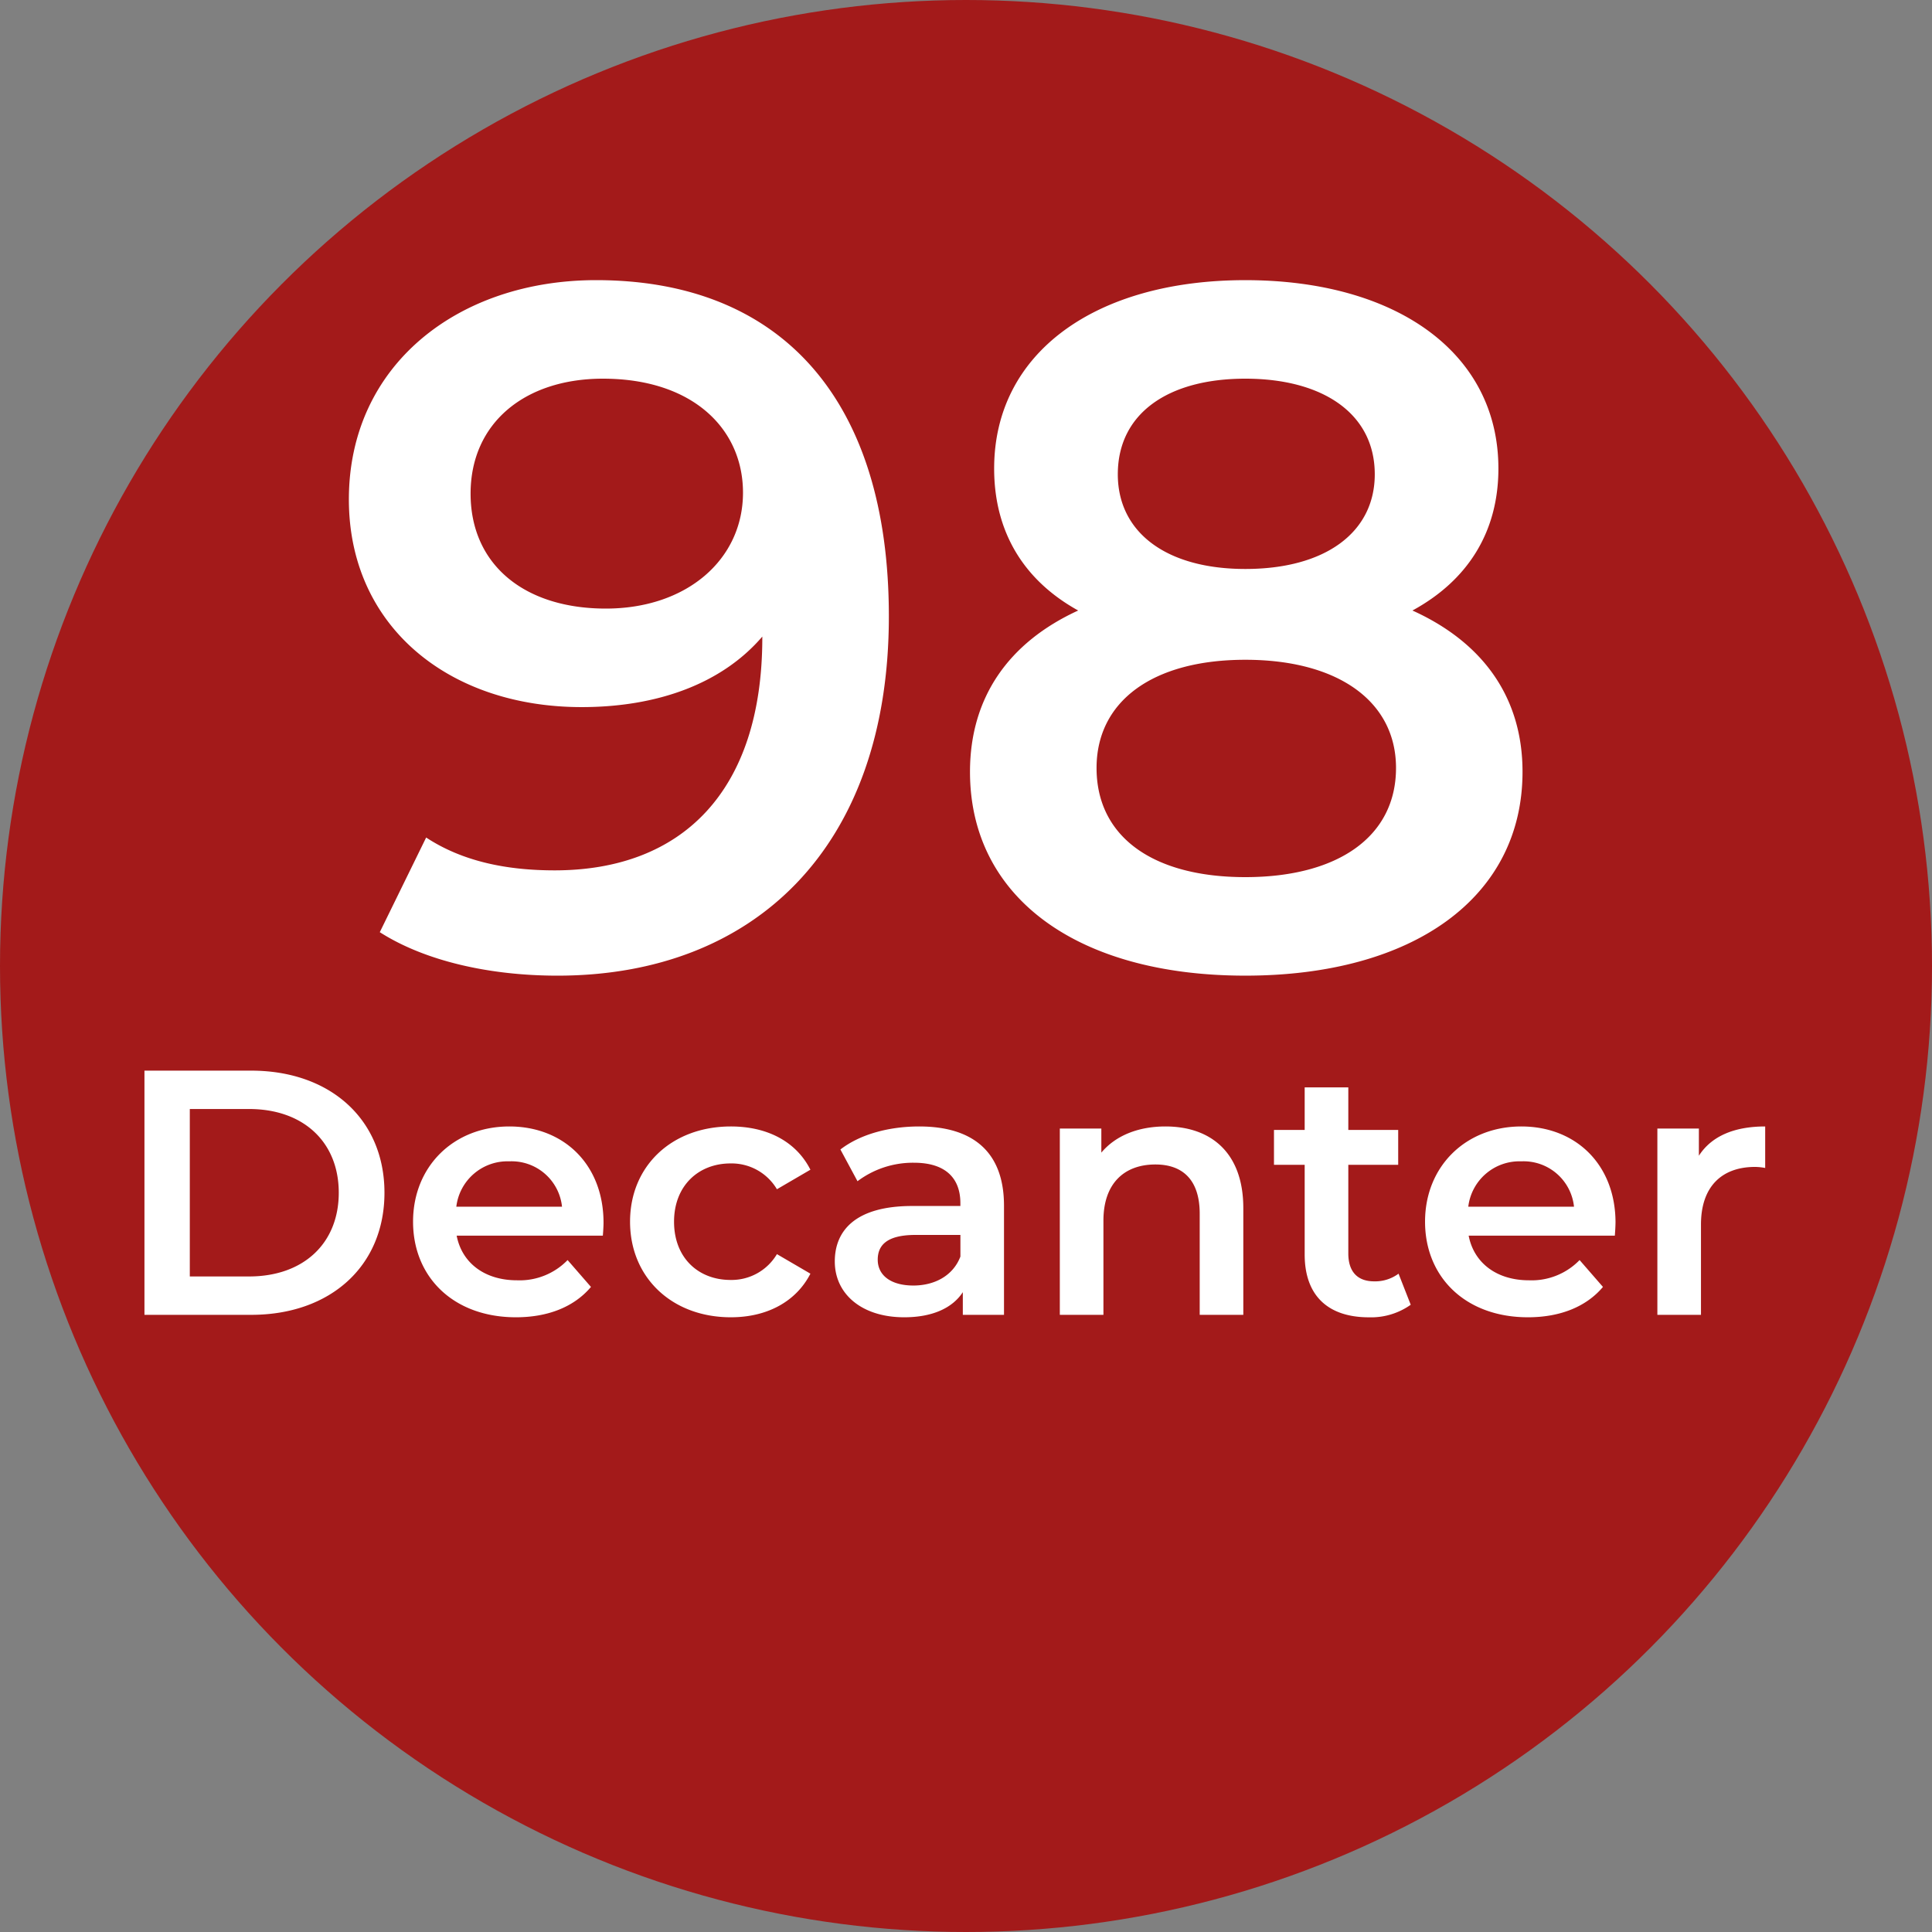
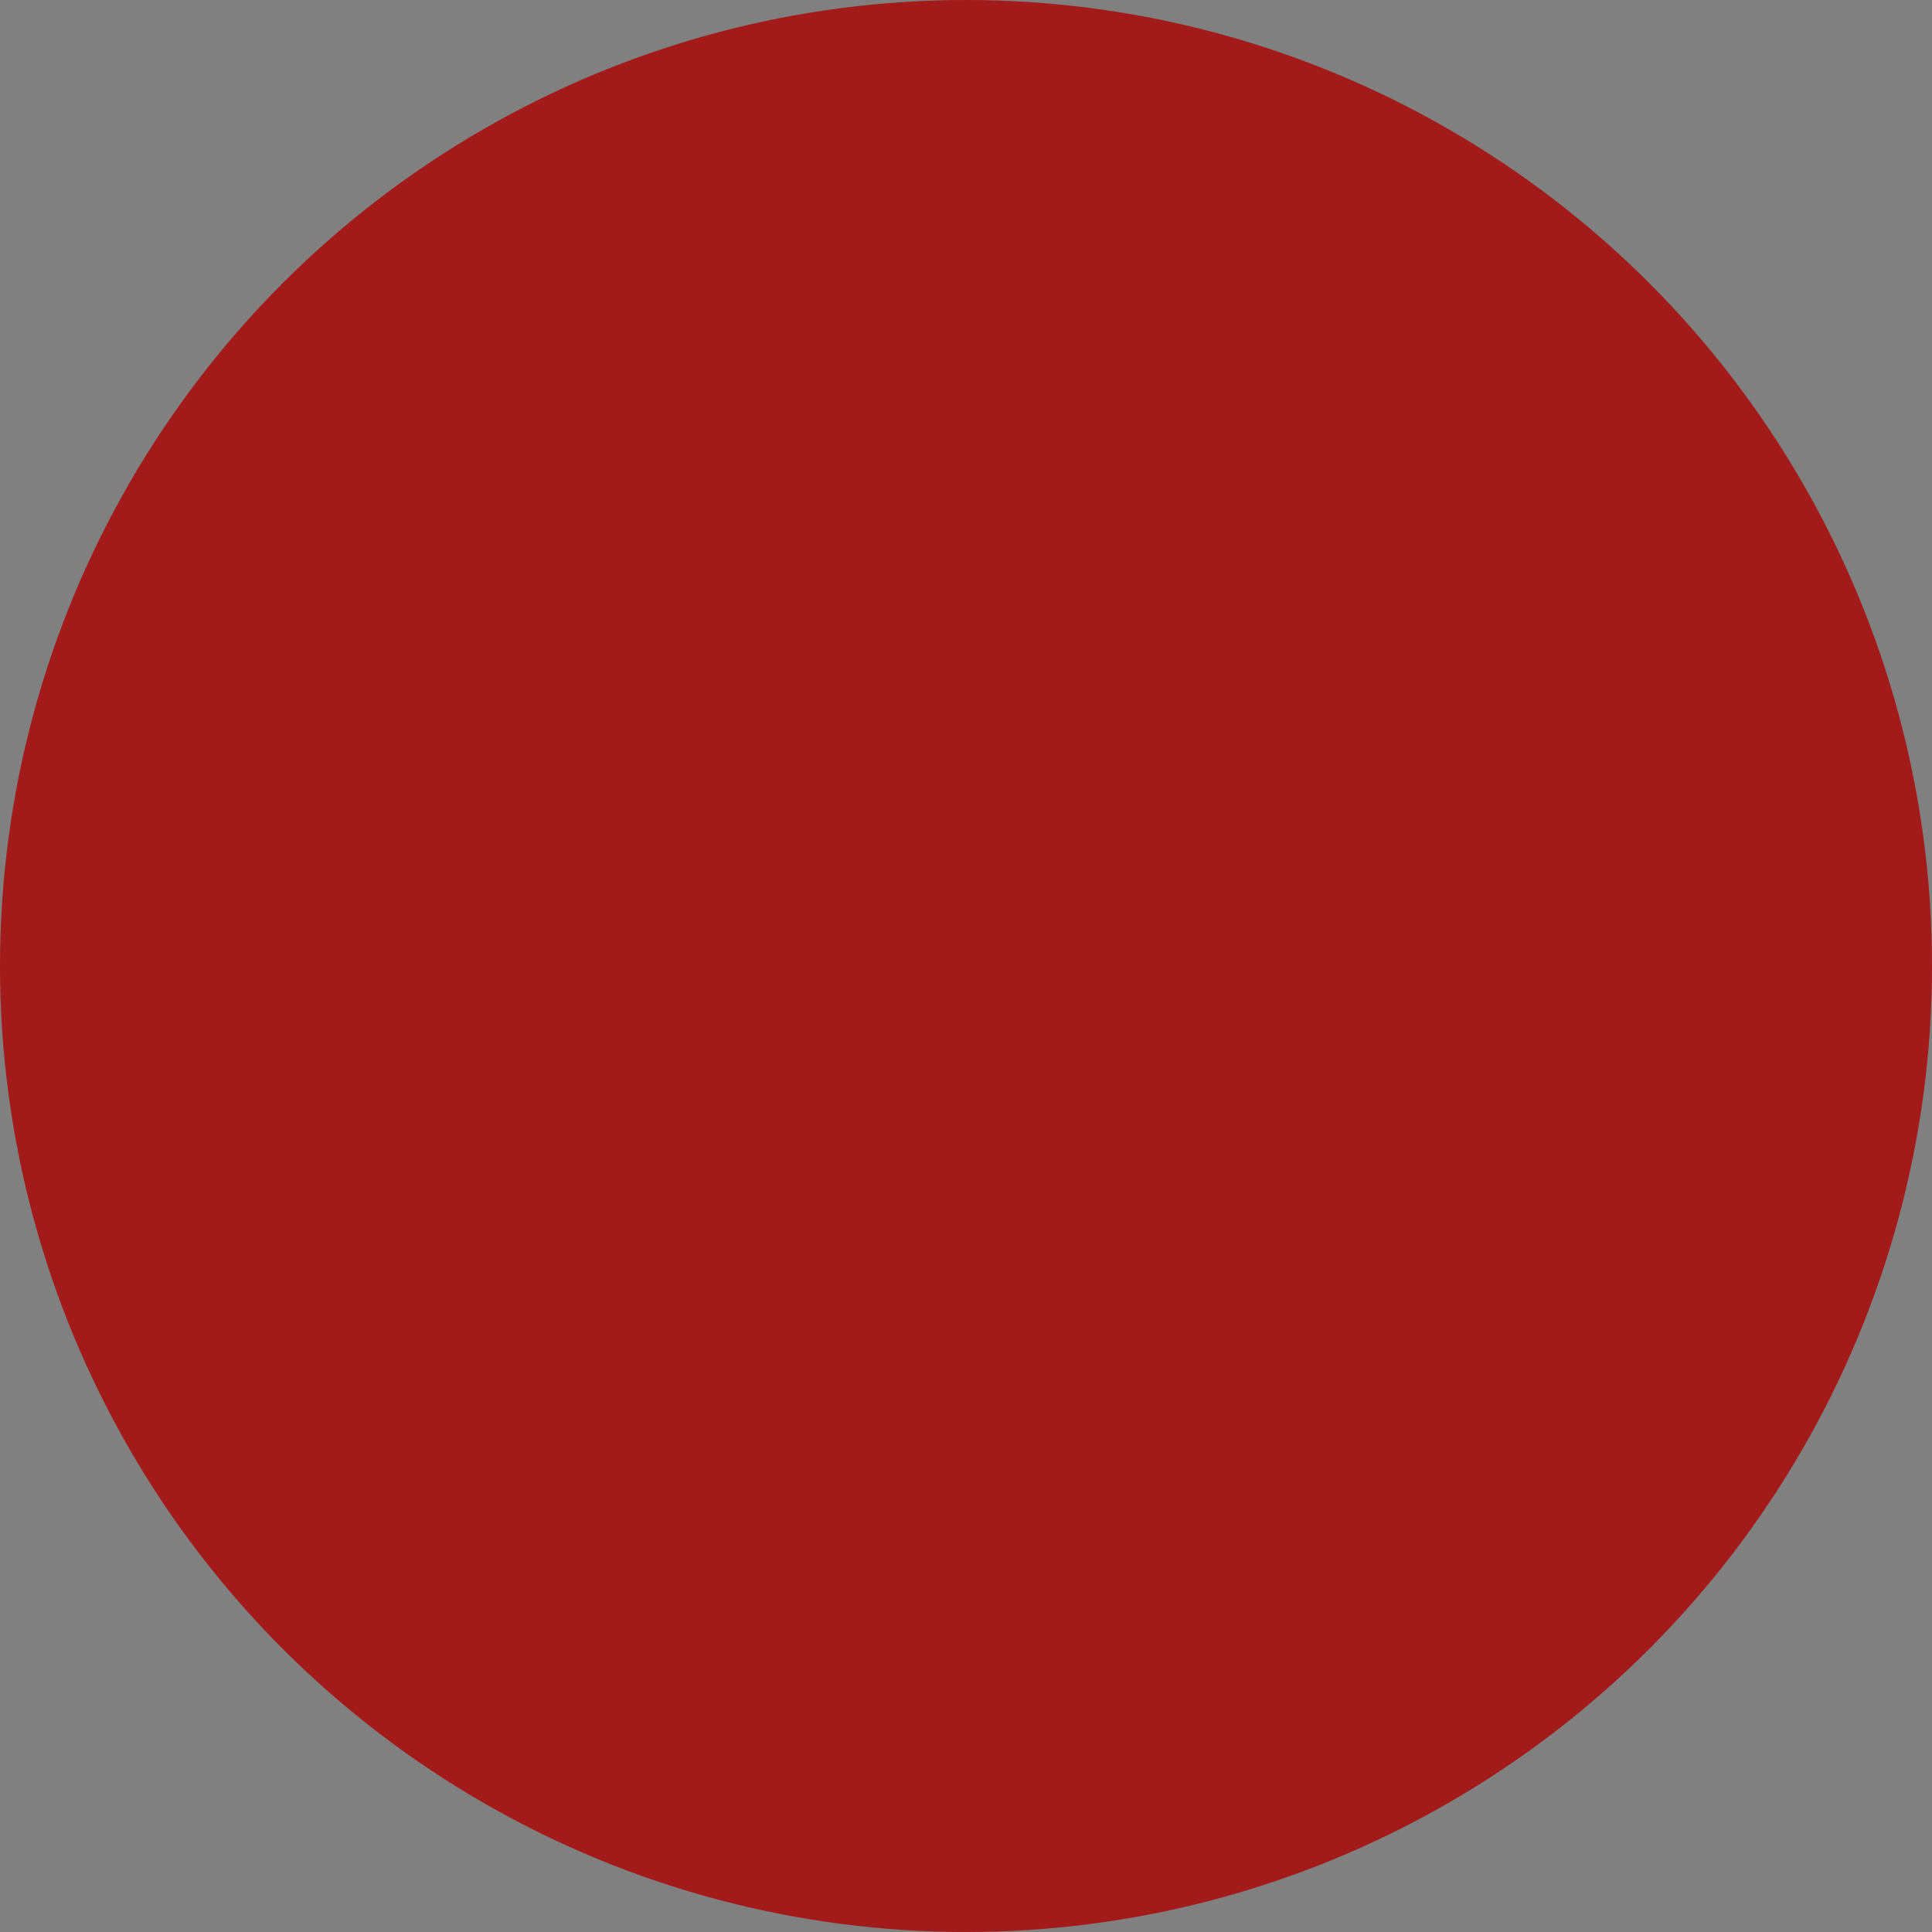
<svg xmlns="http://www.w3.org/2000/svg" width="300" height="300" viewBox="0 0 300 300">
  <rect x="0" y="0" width="300" height="300" fill="#808080" stroke="none" />
  <defs>
    <style>
      .cls-1 {
        fill: #a31a1a;
      }

      .cls-2 {
        fill: #fff;
        fill-rule: evenodd;
      }
    </style>
  </defs>
  <circle class="cls-1" cx="150" cy="150" r="150" />
-   <path id="_98_Decanter" data-name="98 Decanter" class="cls-2" d="M92.573,43.5c-21.449,0-38.4,13.2-38.4,34.049,0,19.649,15.449,32.249,36.149,32.249,11.7,0,21.749-3.6,28.049-10.95V99c0,23.849-12.449,36.149-32.248,36.149-7.35,0-14.249-1.35-19.949-5.1l-7.2,14.7c7.05,4.5,17.1,6.75,27.6,6.75,30.449,0,51.447-19.8,51.447-55.8C138.021,61.954,121.222,43.5,92.573,43.5Zm1.5,51c-12.749,0-21-6.9-21-17.849S81.474,58.8,93.623,58.8c13.95,0,21.749,7.8,21.749,17.7C115.372,86.853,106.673,94.5,94.073,94.5Zm125.249,0.3c8.55-4.65,13.349-12.15,13.349-22.049,0-18-15.9-29.249-39.3-29.249-23.249,0-39,11.25-39,29.249,0,9.9,4.649,17.4,13.049,22.049-10.8,4.95-16.8,13.5-16.8,25.049,0,19.5,16.649,31.649,42.748,31.649s43.048-12.15,43.048-31.649C236.421,108.3,230.272,99.752,219.322,94.8Zm-25.949-36c12,0,20.1,5.4,20.1,14.849,0,9-7.649,14.7-20.1,14.7-12.3,0-19.8-5.7-19.8-14.7C173.574,64.2,181.374,58.8,193.373,58.8Zm0,77.4c-14.4,0-23.1-6.3-23.1-16.95,0-10.349,8.7-16.8,23.1-16.8s23.4,6.45,23.4,16.8C216.772,129.9,207.772,136.2,193.373,136.2ZM22.431,204.167H39.007c12.3,0,20.692-7.584,20.692-18.959s-8.4-18.959-20.692-18.959H22.431v37.918Zm7.042-5.959v-26h9.209c8.45,0,13.921,5.146,13.921,13s-5.471,13-13.921,13H29.473Zm64.242-8.342c0-9.046-6.175-14.95-14.626-14.95-8.613,0-14.95,6.175-14.95,14.788s6.283,14.842,15.98,14.842c4.984,0,9.046-1.625,11.646-4.713l-3.629-4.171a10.364,10.364,0,0,1-7.855,3.142c-5.038,0-8.559-2.708-9.371-6.934h22.7C93.662,191.22,93.716,190.408,93.716,189.866ZM79.09,180.332a7.874,7.874,0,0,1,8.18,7.042H70.857A8,8,0,0,1,79.09,180.332Zm34.4,24.214c5.634,0,10.13-2.438,12.351-6.771l-5.2-3.034a8.184,8.184,0,0,1-7.2,4.009c-4.984,0-8.775-3.413-8.775-9.046,0-5.58,3.791-9.047,8.775-9.047a8.184,8.184,0,0,1,7.2,4.009l5.2-3.034c-2.221-4.387-6.717-6.716-12.351-6.716-9.154,0-15.655,6.121-15.655,14.788S104.332,204.546,113.486,204.546Zm29.25-29.63c-4.659,0-9.155,1.191-12.242,3.575l2.654,4.929a14.317,14.317,0,0,1,8.775-2.871c4.821,0,7.2,2.329,7.2,6.284v0.433h-7.475c-8.776,0-12.026,3.792-12.026,8.613,0,5.038,4.171,8.667,10.78,8.667,4.333,0,7.475-1.409,9.1-3.9v3.521H155.9V187.212C155.9,178.87,151.078,174.916,142.736,174.916Zm-0.921,24.7c-3.467,0-5.525-1.571-5.525-4.009,0-2.113,1.246-3.846,5.85-3.846h6.988v3.358C147.99,198.1,145.119,199.617,141.815,199.617Zm39.163-24.7c-4.225,0-7.746,1.408-9.967,4.062v-3.737h-6.446v28.926h6.771V189.541c0-5.8,3.25-8.721,8.071-8.721,4.333,0,6.879,2.492,6.879,7.638v15.709h6.771V187.591C193.057,178.87,187.911,174.916,180.978,174.916Zm36.183,22.859a6.09,6.09,0,0,1-3.792,1.191c-2.6,0-4.008-1.516-4.008-4.333V180.874h7.746v-5.417h-7.746v-6.608H202.59v6.608h-4.767v5.417h4.767V194.8c0,6.392,3.629,9.751,9.967,9.751a10.64,10.64,0,0,0,6.5-1.95Zm33.692-7.909c0-9.046-6.175-14.95-14.625-14.95-8.613,0-14.951,6.175-14.951,14.788s6.284,14.842,15.98,14.842c4.983,0,9.046-1.625,11.646-4.713l-3.629-4.171a10.365,10.365,0,0,1-7.855,3.142c-5.037,0-8.558-2.708-9.371-6.934h22.7C250.8,191.22,250.853,190.408,250.853,189.866Zm-14.625-9.534a7.873,7.873,0,0,1,8.179,7.042H227.994A8,8,0,0,1,236.228,180.332Zm27.57-.866v-4.225h-6.446v28.926h6.771v-14.03c0-5.9,3.25-8.938,8.4-8.938a8.531,8.531,0,0,1,1.571.163v-6.446C269.269,174.916,265.748,176.432,263.8,179.466Z" />
</svg>